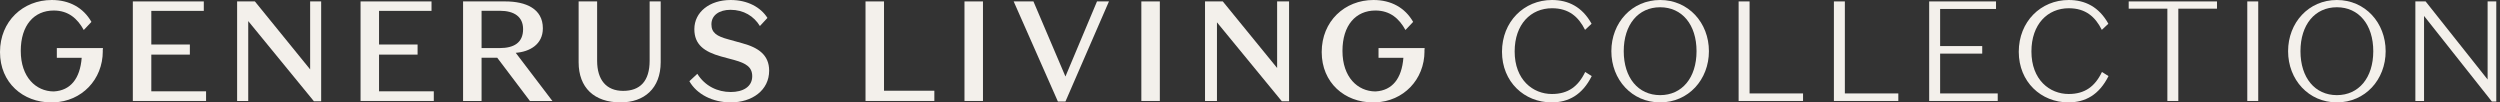
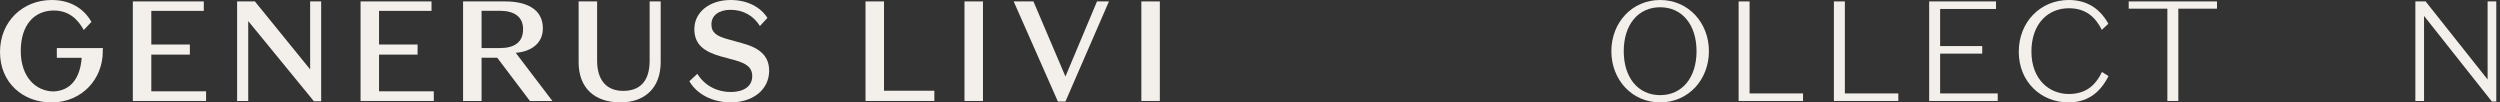
<svg xmlns="http://www.w3.org/2000/svg" width="586" height="24" viewBox="0 0 586 24" fill="none">
  <rect x="0" y="0" width="586" height="24" fill="#333333" stroke="none" />
  <g clip-path="url(#clip0_313_2704)">
    <path d="M72.697 16.264L59.746 0.333H55.58V23.667H58.186V4.941L73.58 23.733H75.28V0.333H72.697V16.264Z" fill="#F3F0EB" />
    <path d="M88.847 12.8H97.881V10.433H88.847V2.55H101.147V0.333H84.514V23.667H101.681V21.404H88.847V12.8Z" fill="#F3F0EB" />
    <path d="M35.468 12.8H44.502V10.433H35.468V2.55H47.768V0.333H31.135V23.667H48.302V21.404H35.468V12.8Z" fill="#F3F0EB" />
    <path d="M152.276 14.226C152.276 19.026 150.032 21.3 146.064 21.3C142.132 21.3 139.965 18.733 139.965 14.233V0.333H135.631V14.599C135.631 20.533 139.264 24 145.464 24C150.965 24 154.865 20.767 154.865 14.567V0.333H152.276V14.226Z" fill="#F3F0EB" />
    <path d="M173.99 10.134L170.756 9.233C167.99 8.5 166.756 7.666 166.756 5.701C166.756 3.567 168.59 2.3 171.223 2.3C174.323 2.3 176.722 3.801 178.122 6.101L179.889 4.2C178.324 1.733 175.29 0 171.256 0C166.324 0 162.755 2.833 162.755 6.834C162.755 10.467 165.09 12.133 169.022 13.234L172.223 14.1C174.822 14.833 176.322 15.7 176.322 17.867C176.322 20.367 174.123 21.567 171.29 21.567C168.222 21.567 165.256 20.199 163.456 17.299L161.59 19.034C163.323 22.1 167.057 24 171.29 24C176.29 24 180.289 21.167 180.289 16.566C180.289 12.933 177.823 11.168 173.99 10.134Z" fill="#F3F0EB" />
    <path d="M127.246 6.632C127.246 2.034 123.245 0.333 118.446 0.333H108.545V23.667H112.879V13.533H116.552L124.212 23.667H129.479L120.889 12.381C124.135 12.13 127.246 10.448 127.246 6.632ZM112.879 2.525H117.146C120.545 2.525 122.613 3.932 122.613 6.834C122.613 10.067 120.379 11.267 117.146 11.267H112.879V2.525Z" fill="#F3F0EB" />
    <path d="M13.321 11.271V13.545H19.15C18.764 18.46 16.512 21.193 12.68 21.427C12.642 21.427 12.608 21.433 12.567 21.433C8.433 21.401 4.867 18.099 4.867 11.933C4.867 5.899 7.999 2.466 12.6 2.466C16.033 2.466 18.167 4.366 19.634 7.034L21.433 5.134C19.533 1.8 16.267 0 12.133 0C5.4 0 0 4.966 0 12.2C0 19.434 5.433 24 11.967 24C12.198 24 12.412 23.971 12.636 23.96V23.989C19.121 23.767 24.096 18.682 24.096 12H24.073L24.13 11.271H13.321Z" fill="#F3F0EB" />
    <path d="M207.211 0.333H202.877V23.667H219.011V21.266H207.211V0.333Z" fill="#F3F0EB" />
    <path d="M230.408 0.333H226.074V23.667H230.408V0.333Z" fill="#F3F0EB" />
    <path d="M249.739 17.933L242.238 0.333H237.605L247.972 23.8H249.739L259.939 0.333H257.138L249.739 17.933Z" fill="#F3F0EB" />
    <path d="M271.865 0.333H267.531V23.667H271.865V0.333Z" fill="#F3F0EB" />
-     <path d="M299.357 15.934L286.623 0.333H282.457V23.667H285.256V5.233L300.457 23.733H302.156V0.333H299.357V15.934Z" fill="#F3F0EB" />
-     <path d="M323.127 11.271V13.545H328.957C328.571 18.46 326.319 21.193 322.487 21.427C322.448 21.427 322.414 21.433 322.374 21.433C318.24 21.401 314.674 18.101 314.674 11.933C314.674 5.899 317.806 2.466 322.406 2.466C325.84 2.466 327.973 4.366 329.44 7.034L331.24 5.134C329.34 1.8 326.074 0 321.94 0C315.207 0 309.807 4.966 309.807 12.2C309.807 19.434 315.239 24 321.773 24C322.003 24 322.219 23.971 322.442 23.96V23.989C328.927 23.767 333.903 18.682 333.903 12H333.88L333.937 11.271H323.127Z" fill="#F3F0EB" />
-     <path d="M363.769 22.033C359.302 22.033 355.035 18.701 355.035 12.067C355.035 5.667 358.836 1.933 363.802 1.933C367.736 1.933 370.002 3.934 371.536 7L373.069 5.566C370.87 1.6 367.602 0 363.769 0C357.236 0 352.068 5.067 352.068 12.133C352.068 19.2 357.303 24 363.703 24C367.669 24 370.902 22.233 373.102 17.833L371.569 16.867C369.935 20.266 367.57 22.033 363.769 22.033Z" fill="#F3F0EB" />
    <path d="M389.136 0C382.503 0 377.703 5.334 377.703 12C377.703 18.666 382.503 24 389.136 24C395.768 24 400.57 18.666 400.57 12C400.57 5.334 395.77 0 389.136 0ZM389.136 22.3C384.002 22.3 380.603 18.233 380.603 12C380.603 5.768 384.002 1.7 389.136 1.7C394.269 1.7 397.669 5.768 397.669 12C397.669 18.233 394.269 22.3 389.136 22.3Z" fill="#F3F0EB" />
    <path d="M410.1 0.333H407.533V23.667H422.633V21.9H410.1V0.333Z" fill="#F3F0EB" />
    <path d="M432.434 0.333H429.867V23.667H444.966V21.9H432.434V0.333Z" fill="#F3F0EB" />
    <path d="M454.766 12.567H464.633V10.8H454.766V2.1H467.866V0.333H452.199V23.667H468.266V21.9H454.766V12.567Z" fill="#F3F0EB" />
    <path d="M484.9 22.033C480.433 22.033 476.166 18.701 476.166 12.067C476.166 5.667 479.966 1.933 484.934 1.933C488.866 1.933 491.133 3.934 492.667 7L494.2 5.566C492.001 1.6 488.733 0 484.9 0C478.367 0 473.199 5.067 473.199 12.133C473.199 19.2 478.434 24 484.833 24C488.8 24 492.033 22.233 494.234 17.833L492.7 16.867C491.066 20.266 488.701 22.033 484.9 22.033Z" fill="#F3F0EB" />
    <path d="M498.965 2.034H508.032V23.667H510.599V2.034H519.665V0.333H498.965V2.034Z" fill="#F3F0EB" />
-     <path d="M529.33 0.333H526.764V23.667H529.33V0.333Z" fill="#F3F0EB" />
-     <path d="M547.763 0C541.129 0 536.33 5.334 536.33 12C536.33 18.666 541.129 24 547.763 24C554.397 24 559.197 18.666 559.197 12C559.197 5.334 554.398 0 547.763 0ZM547.763 22.3C542.629 22.3 539.23 18.233 539.23 12C539.23 5.768 542.629 1.7 547.763 1.7C552.896 1.7 556.295 5.768 556.295 12C556.295 18.233 552.896 22.3 547.763 22.3Z" fill="#F3F0EB" />
    <path d="M583.096 0.333V18.634L568.563 0.333H566.162V23.667H568.196V3.734L584.095 23.8H585.129V0.333H583.096Z" fill="#F3F0EB" />
  </g>
  <defs>
    <clipPath id="clip0_313_2704">
      <rect width="585.129" height="24" fill="white" />
    </clipPath>
  </defs>
</svg>